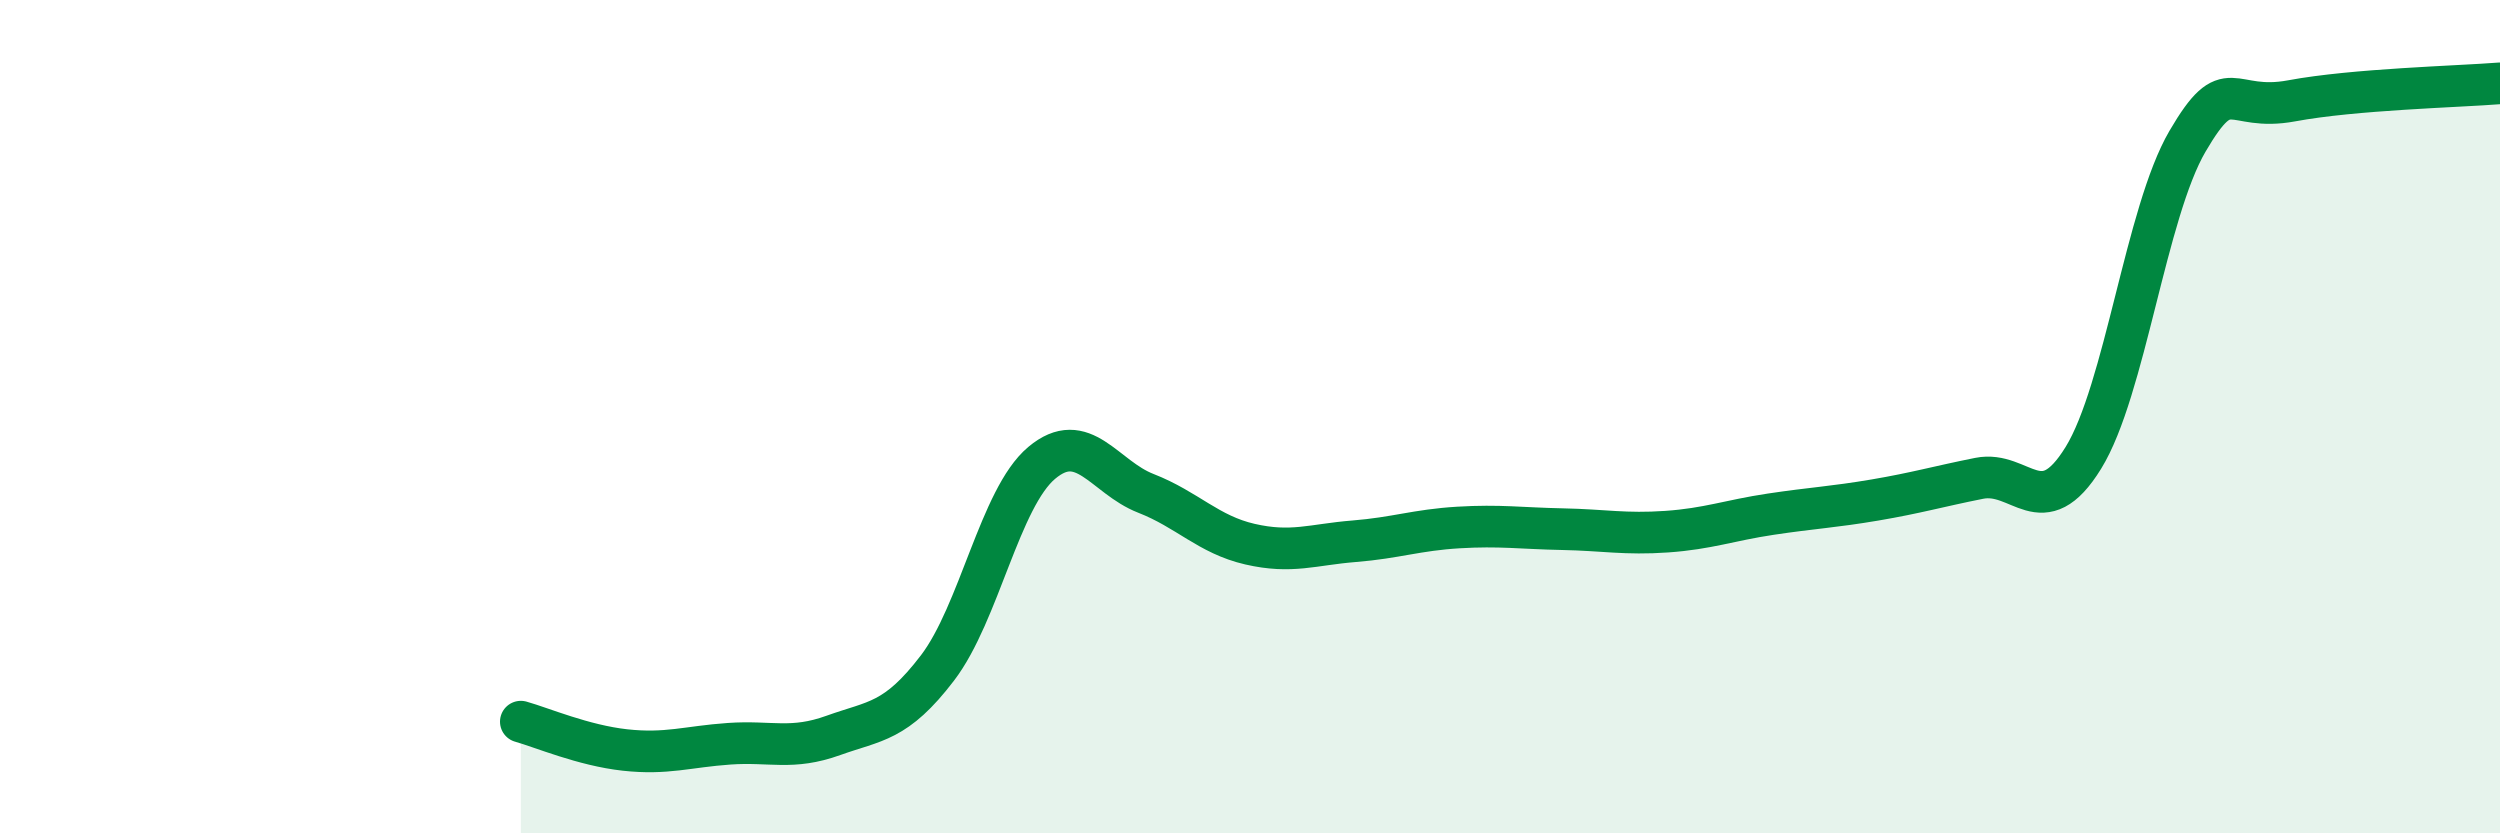
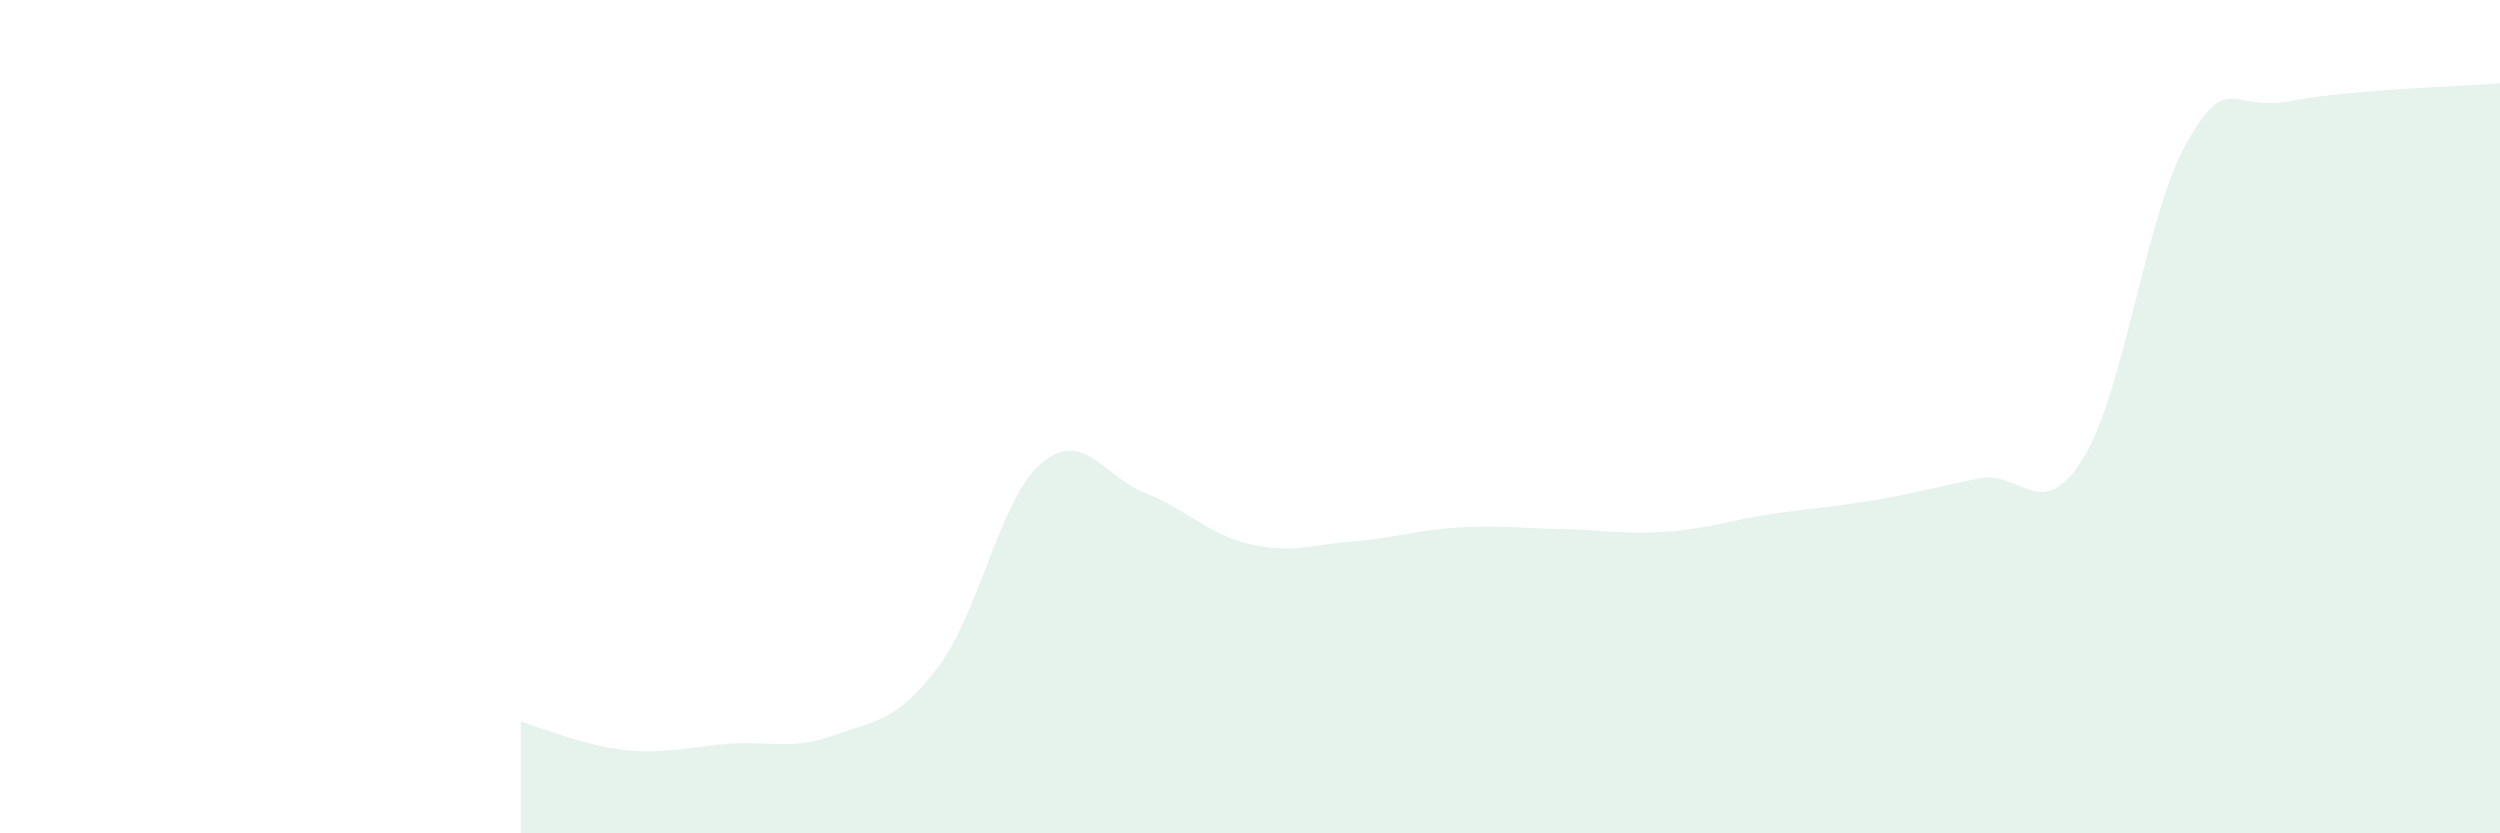
<svg xmlns="http://www.w3.org/2000/svg" width="60" height="20" viewBox="0 0 60 20">
  <path d="M 12.5,17.32 C 13,17.46 14,17.89 15,18 C 16,18.11 16.5,17.92 17.5,17.85 C 18.5,17.78 19,18.01 20,17.65 C 21,17.29 21.5,17.34 22.5,16.03 C 23.5,14.72 24,11.95 25,11.11 C 26,10.27 26.5,11.45 27.5,11.84 C 28.5,12.23 29,12.83 30,13.06 C 31,13.29 31.5,13.07 32.5,12.99 C 33.5,12.91 34,12.72 35,12.66 C 36,12.6 36.5,12.68 37.5,12.7 C 38.5,12.72 39,12.83 40,12.76 C 41,12.69 41.5,12.49 42.5,12.34 C 43.5,12.19 44,12.17 45,12 C 46,11.83 46.5,11.68 47.5,11.48 C 48.5,11.28 49,12.61 50,10.99 C 51,9.37 51.5,5.1 52.5,3.39 C 53.5,1.68 53.5,2.7 55,2.42 C 56.5,2.14 59,2.08 60,2L60 20L12.5 20Z" fill="#008740" opacity="0.1" stroke-linecap="round" stroke-linejoin="round" />
-   <path d="M 12.5,17.32 C 13,17.46 14,17.89 15,18 C 16,18.11 16.5,17.92 17.5,17.85 C 18.5,17.78 19,18.01 20,17.65 C 21,17.29 21.5,17.34 22.5,16.03 C 23.5,14.72 24,11.95 25,11.11 C 26,10.27 26.5,11.45 27.5,11.84 C 28.5,12.23 29,12.83 30,13.06 C 31,13.29 31.5,13.07 32.5,12.99 C 33.5,12.91 34,12.72 35,12.66 C 36,12.6 36.5,12.68 37.5,12.7 C 38.5,12.72 39,12.83 40,12.76 C 41,12.69 41.5,12.49 42.5,12.34 C 43.5,12.19 44,12.17 45,12 C 46,11.83 46.5,11.68 47.5,11.48 C 48.5,11.28 49,12.61 50,10.99 C 51,9.37 51.5,5.1 52.5,3.39 C 53.5,1.68 53.5,2.7 55,2.42 C 56.5,2.14 59,2.08 60,2" stroke="#008740" stroke-width="1" fill="none" stroke-linecap="round" stroke-linejoin="round" />
</svg>